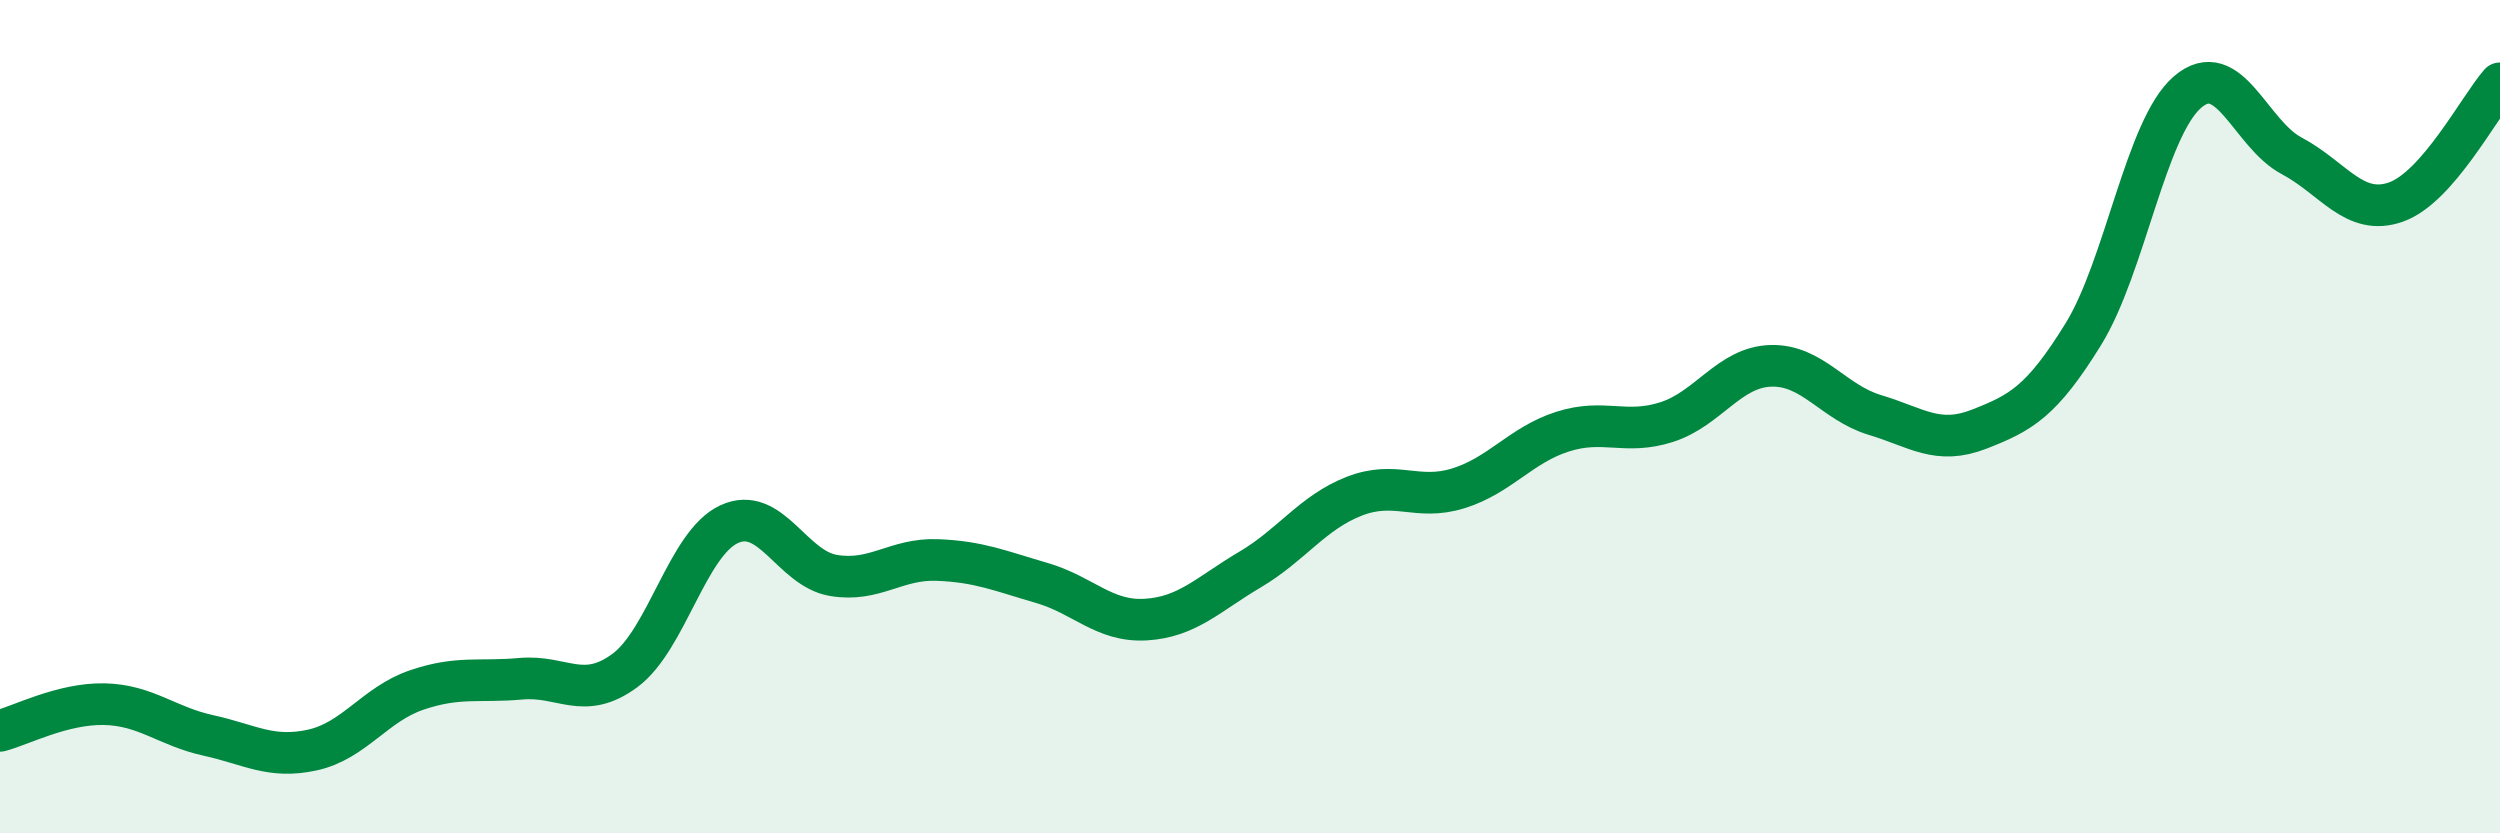
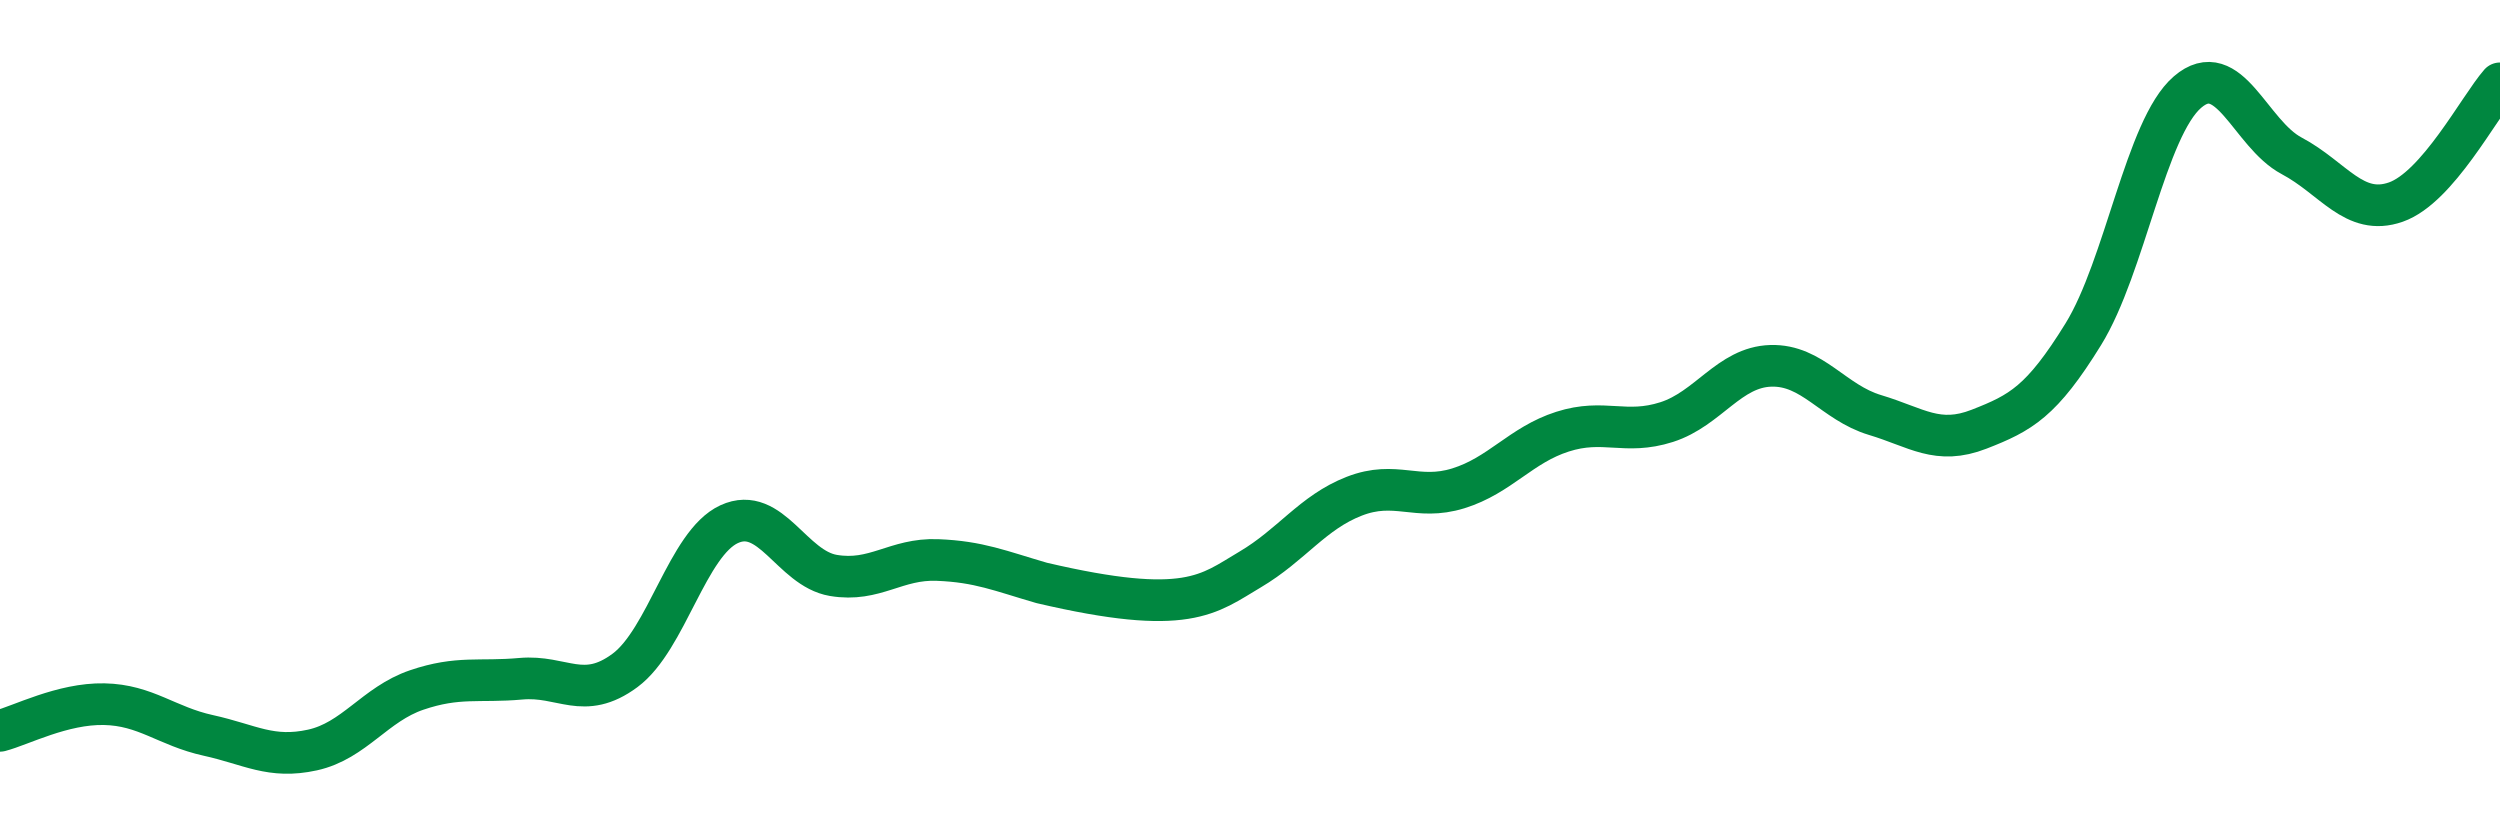
<svg xmlns="http://www.w3.org/2000/svg" width="60" height="20" viewBox="0 0 60 20">
-   <path d="M 0,17.54 C 0.5,17.41 1.5,16.88 2.5,16.9 C 3.5,16.92 4,17.43 5,17.65 C 6,17.87 6.5,18.22 7.5,18 C 8.5,17.78 9,16.9 10,16.56 C 11,16.22 11.5,16.38 12.5,16.29 C 13.5,16.2 14,16.83 15,16.09 C 16,15.35 16.5,13.04 17.5,12.58 C 18.5,12.12 19,13.64 20,13.81 C 21,13.98 21.5,13.4 22.5,13.44 C 23.5,13.48 24,13.7 25,13.99 C 26,14.28 26.5,14.93 27.5,14.87 C 28.5,14.81 29,14.26 30,13.67 C 31,13.08 31.5,12.3 32.5,11.91 C 33.5,11.52 34,12.03 35,11.72 C 36,11.41 36.5,10.68 37.5,10.36 C 38.5,10.04 39,10.45 40,10.13 C 41,9.81 41.5,8.81 42.5,8.78 C 43.5,8.75 44,9.66 45,9.96 C 46,10.26 46.5,10.69 47.5,10.3 C 48.5,9.91 49,9.64 50,8.02 C 51,6.4 51.5,3.07 52.5,2.21 C 53.5,1.35 54,3.21 55,3.74 C 56,4.27 56.5,5.2 57.5,4.85 C 58.5,4.5 59.5,2.57 60,2L60 20L0 20Z" fill="#008740" opacity="0.1" stroke-linecap="round" stroke-linejoin="round" />
-   <path d="M 0,17.54 C 0.5,17.41 1.5,16.88 2.5,16.9 C 3.5,16.92 4,17.43 5,17.65 C 6,17.87 6.5,18.22 7.5,18 C 8.5,17.78 9,16.9 10,16.56 C 11,16.22 11.5,16.38 12.5,16.29 C 13.5,16.2 14,16.83 15,16.09 C 16,15.35 16.5,13.04 17.5,12.58 C 18.5,12.12 19,13.64 20,13.81 C 21,13.98 21.5,13.4 22.5,13.44 C 23.5,13.48 24,13.7 25,13.99 C 26,14.28 26.5,14.93 27.5,14.87 C 28.5,14.81 29,14.26 30,13.67 C 31,13.08 31.5,12.3 32.5,11.91 C 33.5,11.52 34,12.03 35,11.72 C 36,11.41 36.5,10.68 37.5,10.36 C 38.5,10.04 39,10.45 40,10.13 C 41,9.81 41.5,8.81 42.5,8.78 C 43.5,8.75 44,9.66 45,9.96 C 46,10.26 46.5,10.69 47.5,10.3 C 48.5,9.91 49,9.64 50,8.02 C 51,6.4 51.5,3.07 52.5,2.21 C 53.5,1.35 54,3.21 55,3.74 C 56,4.27 56.5,5.2 57.5,4.85 C 58.5,4.5 59.5,2.57 60,2" stroke="#008740" stroke-width="1" fill="none" stroke-linecap="round" stroke-linejoin="round" />
+   <path d="M 0,17.54 C 0.5,17.41 1.5,16.88 2.5,16.9 C 3.5,16.92 4,17.43 5,17.65 C 6,17.87 6.5,18.22 7.5,18 C 8.5,17.78 9,16.9 10,16.56 C 11,16.22 11.5,16.38 12.5,16.29 C 13.5,16.2 14,16.83 15,16.09 C 16,15.35 16.5,13.04 17.5,12.58 C 18.5,12.12 19,13.64 20,13.81 C 21,13.98 21.5,13.4 22.5,13.44 C 23.5,13.48 24,13.7 25,13.99 C 28.5,14.81 29,14.26 30,13.67 C 31,13.08 31.5,12.3 32.5,11.91 C 33.5,11.52 34,12.03 35,11.72 C 36,11.41 36.5,10.68 37.5,10.36 C 38.5,10.04 39,10.45 40,10.13 C 41,9.81 41.5,8.81 42.5,8.78 C 43.5,8.75 44,9.66 45,9.96 C 46,10.26 46.5,10.69 47.5,10.3 C 48.5,9.91 49,9.64 50,8.02 C 51,6.4 51.5,3.07 52.5,2.21 C 53.5,1.35 54,3.21 55,3.74 C 56,4.27 56.5,5.2 57.5,4.85 C 58.5,4.5 59.5,2.57 60,2" stroke="#008740" stroke-width="1" fill="none" stroke-linecap="round" stroke-linejoin="round" />
</svg>